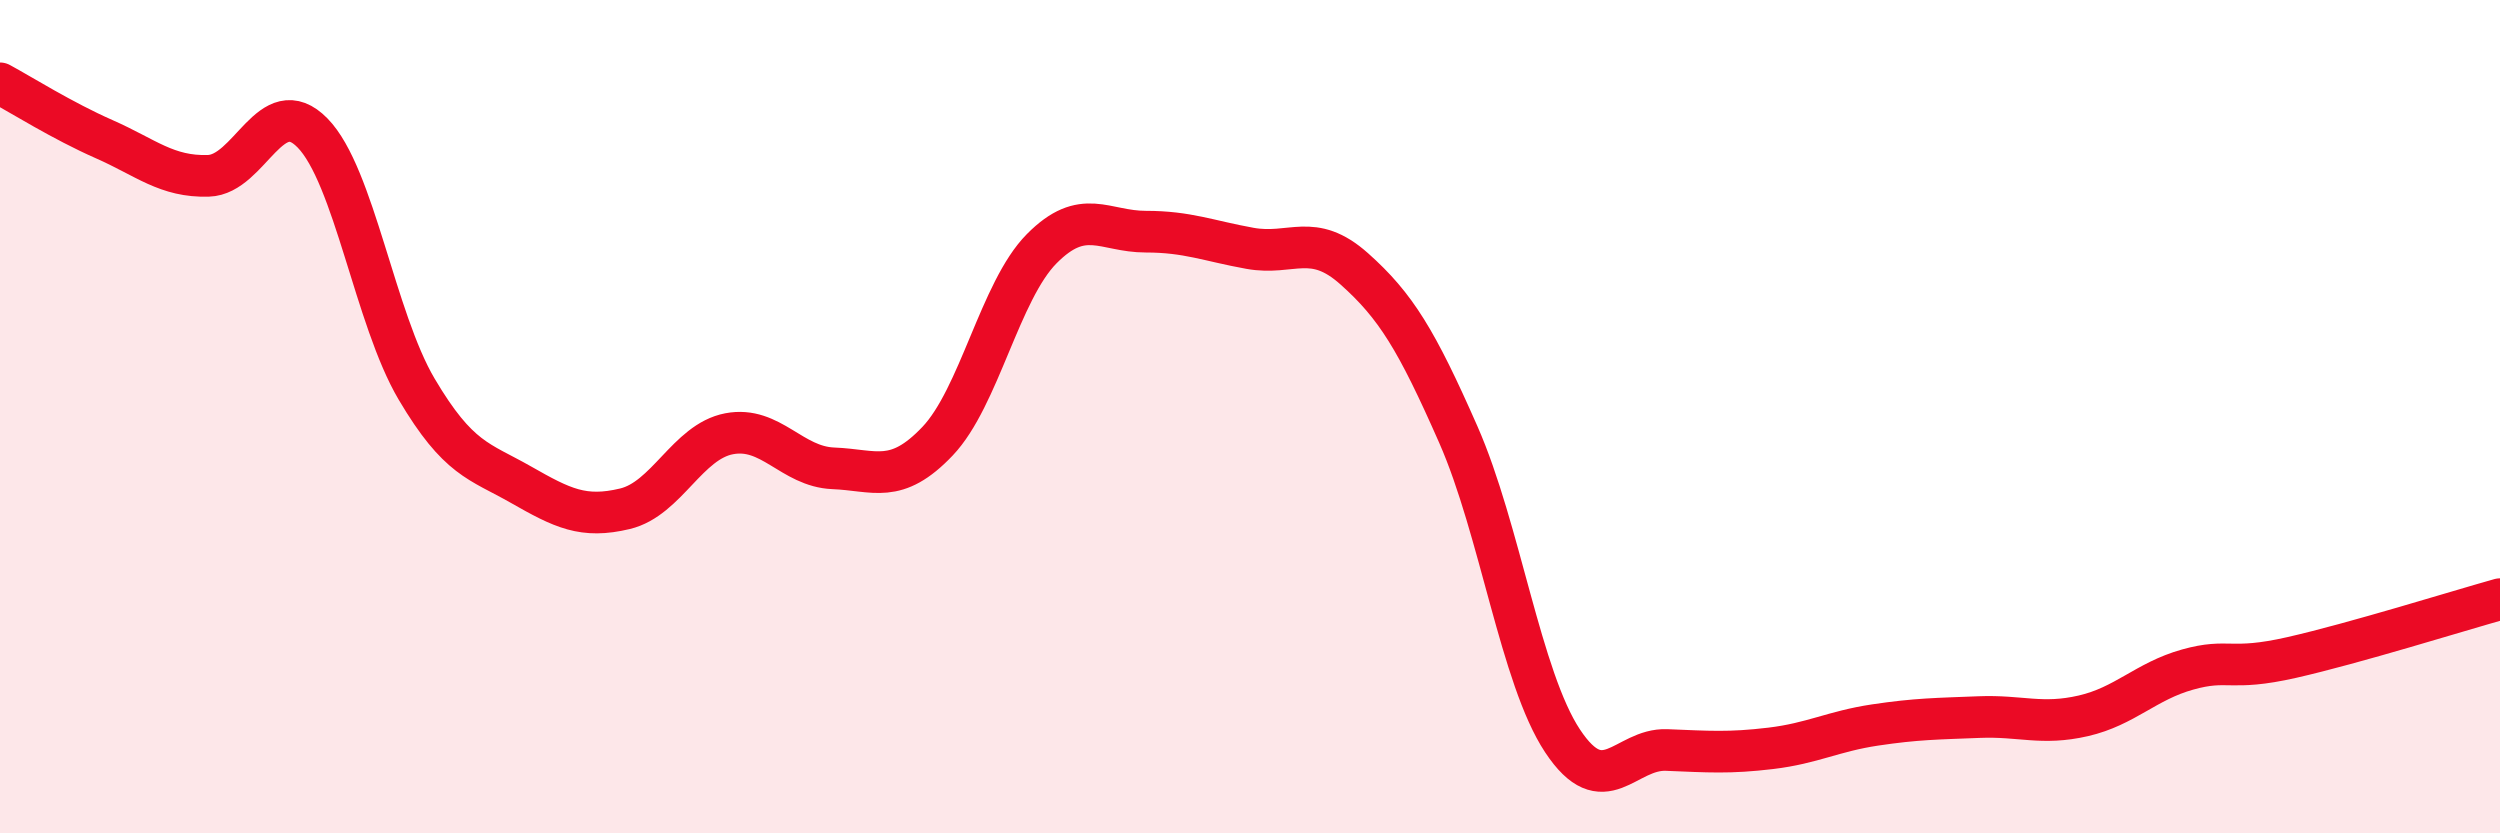
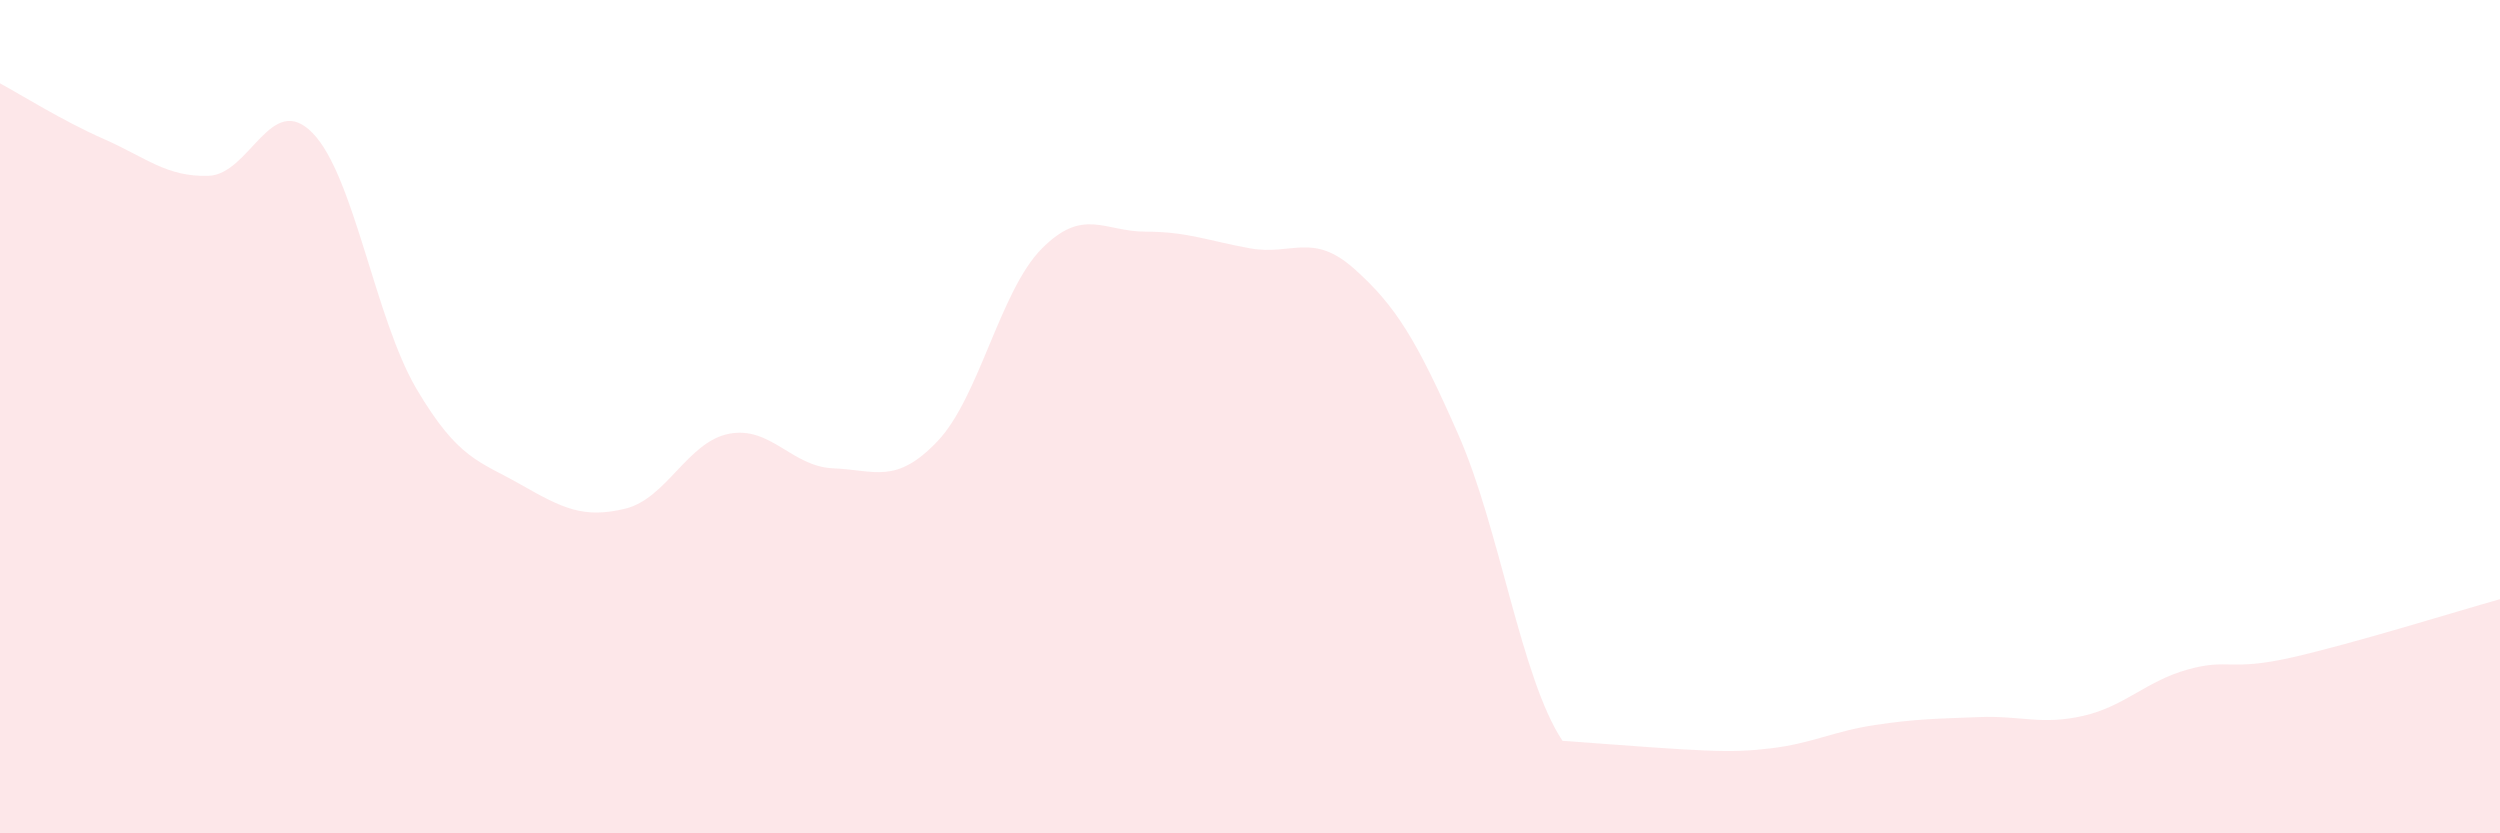
<svg xmlns="http://www.w3.org/2000/svg" width="60" height="20" viewBox="0 0 60 20">
-   <path d="M 0,2 C 0.5,2.27 1.5,2.9 2.5,3.34 C 3.5,3.78 4,4.25 5,4.22 C 6,4.19 6.5,2.17 7.5,3.19 C 8.5,4.21 9,7.65 10,9.34 C 11,11.03 11.5,11.06 12.5,11.63 C 13.5,12.2 14,12.45 15,12.21 C 16,11.97 16.5,10.6 17.5,10.41 C 18.5,10.22 19,11.2 20,11.24 C 21,11.28 21.5,11.64 22.5,10.59 C 23.5,9.54 24,6.98 25,5.97 C 26,4.96 26.5,5.56 27.5,5.56 C 28.5,5.56 29,5.78 30,5.96 C 31,6.14 31.5,5.56 32.5,6.45 C 33.5,7.34 34,8.16 35,10.43 C 36,12.7 36.5,16.27 37.5,17.78 C 38.5,19.29 39,17.96 40,18 C 41,18.04 41.5,18.08 42.5,17.96 C 43.5,17.84 44,17.55 45,17.4 C 46,17.25 46.5,17.25 47.5,17.21 C 48.5,17.17 49,17.41 50,17.18 C 51,16.95 51.5,16.35 52.5,16.07 C 53.5,15.79 53.5,16.12 55,15.78 C 56.5,15.44 59,14.66 60,14.38L60 20L0 20Z" fill="#EB0A25" opacity="0.1" stroke-linecap="round" stroke-linejoin="round" />
-   <path d="M 0,2 C 0.5,2.27 1.5,2.9 2.5,3.34 C 3.5,3.78 4,4.25 5,4.22 C 6,4.19 6.5,2.17 7.5,3.19 C 8.5,4.21 9,7.65 10,9.34 C 11,11.03 11.5,11.06 12.5,11.63 C 13.5,12.2 14,12.45 15,12.21 C 16,11.97 16.5,10.6 17.5,10.41 C 18.5,10.22 19,11.2 20,11.24 C 21,11.28 21.5,11.64 22.5,10.59 C 23.5,9.54 24,6.98 25,5.97 C 26,4.96 26.5,5.56 27.5,5.56 C 28.5,5.56 29,5.78 30,5.96 C 31,6.14 31.5,5.56 32.5,6.45 C 33.5,7.34 34,8.16 35,10.43 C 36,12.7 36.5,16.27 37.5,17.78 C 38.5,19.29 39,17.96 40,18 C 41,18.04 41.5,18.08 42.5,17.96 C 43.5,17.84 44,17.55 45,17.4 C 46,17.25 46.5,17.25 47.5,17.21 C 48.5,17.17 49,17.41 50,17.18 C 51,16.95 51.5,16.35 52.5,16.07 C 53.5,15.79 53.5,16.12 55,15.78 C 56.5,15.44 59,14.66 60,14.38" stroke="#EB0A25" stroke-width="1" fill="none" stroke-linecap="round" stroke-linejoin="round" />
+   <path d="M 0,2 C 0.5,2.27 1.5,2.9 2.5,3.34 C 3.5,3.78 4,4.25 5,4.22 C 6,4.19 6.5,2.17 7.5,3.19 C 8.5,4.21 9,7.65 10,9.34 C 11,11.03 11.5,11.06 12.5,11.63 C 13.5,12.2 14,12.45 15,12.21 C 16,11.97 16.5,10.6 17.5,10.41 C 18.5,10.22 19,11.2 20,11.24 C 21,11.28 21.5,11.64 22.5,10.59 C 23.5,9.54 24,6.98 25,5.97 C 26,4.96 26.5,5.56 27.5,5.56 C 28.5,5.56 29,5.78 30,5.96 C 31,6.14 31.5,5.56 32.5,6.45 C 33.5,7.34 34,8.16 35,10.43 C 36,12.7 36.5,16.27 37.5,17.78 C 41,18.04 41.5,18.08 42.5,17.96 C 43.5,17.84 44,17.55 45,17.4 C 46,17.25 46.5,17.25 47.5,17.21 C 48.5,17.17 49,17.41 50,17.18 C 51,16.95 51.5,16.35 52.5,16.07 C 53.5,15.79 53.5,16.12 55,15.78 C 56.5,15.44 59,14.66 60,14.38L60 20L0 20Z" fill="#EB0A25" opacity="0.1" stroke-linecap="round" stroke-linejoin="round" />
</svg>